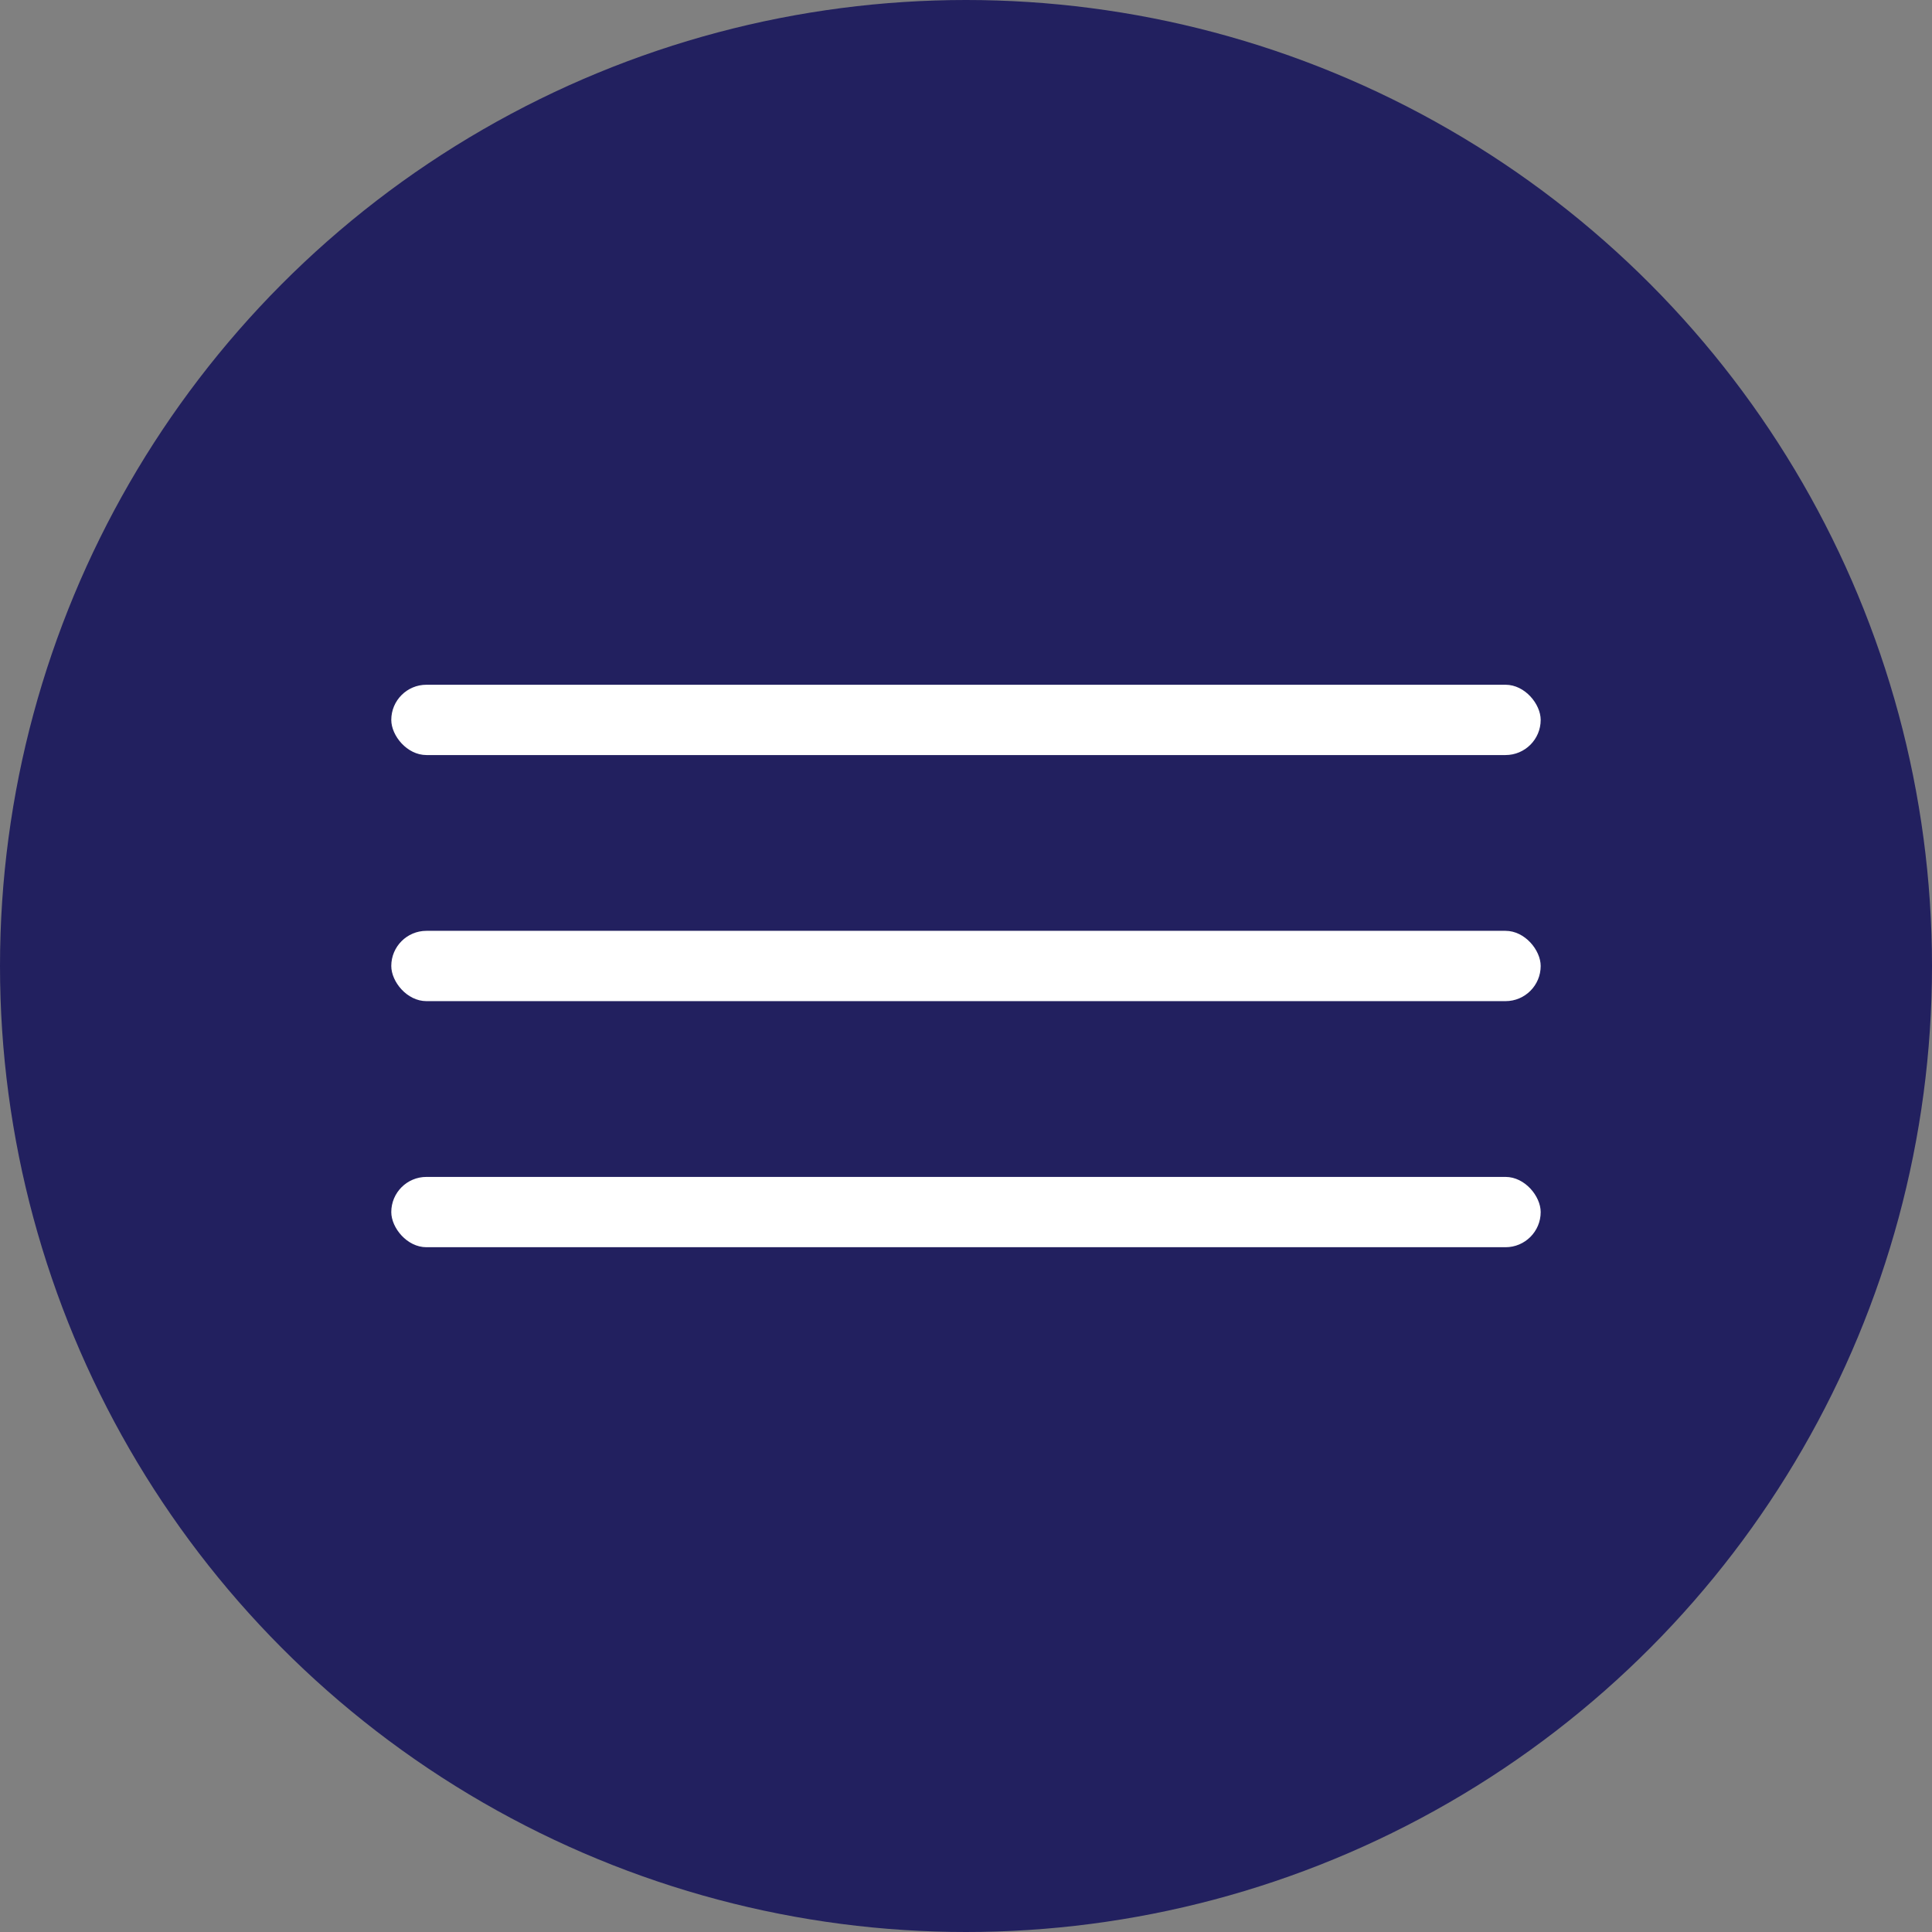
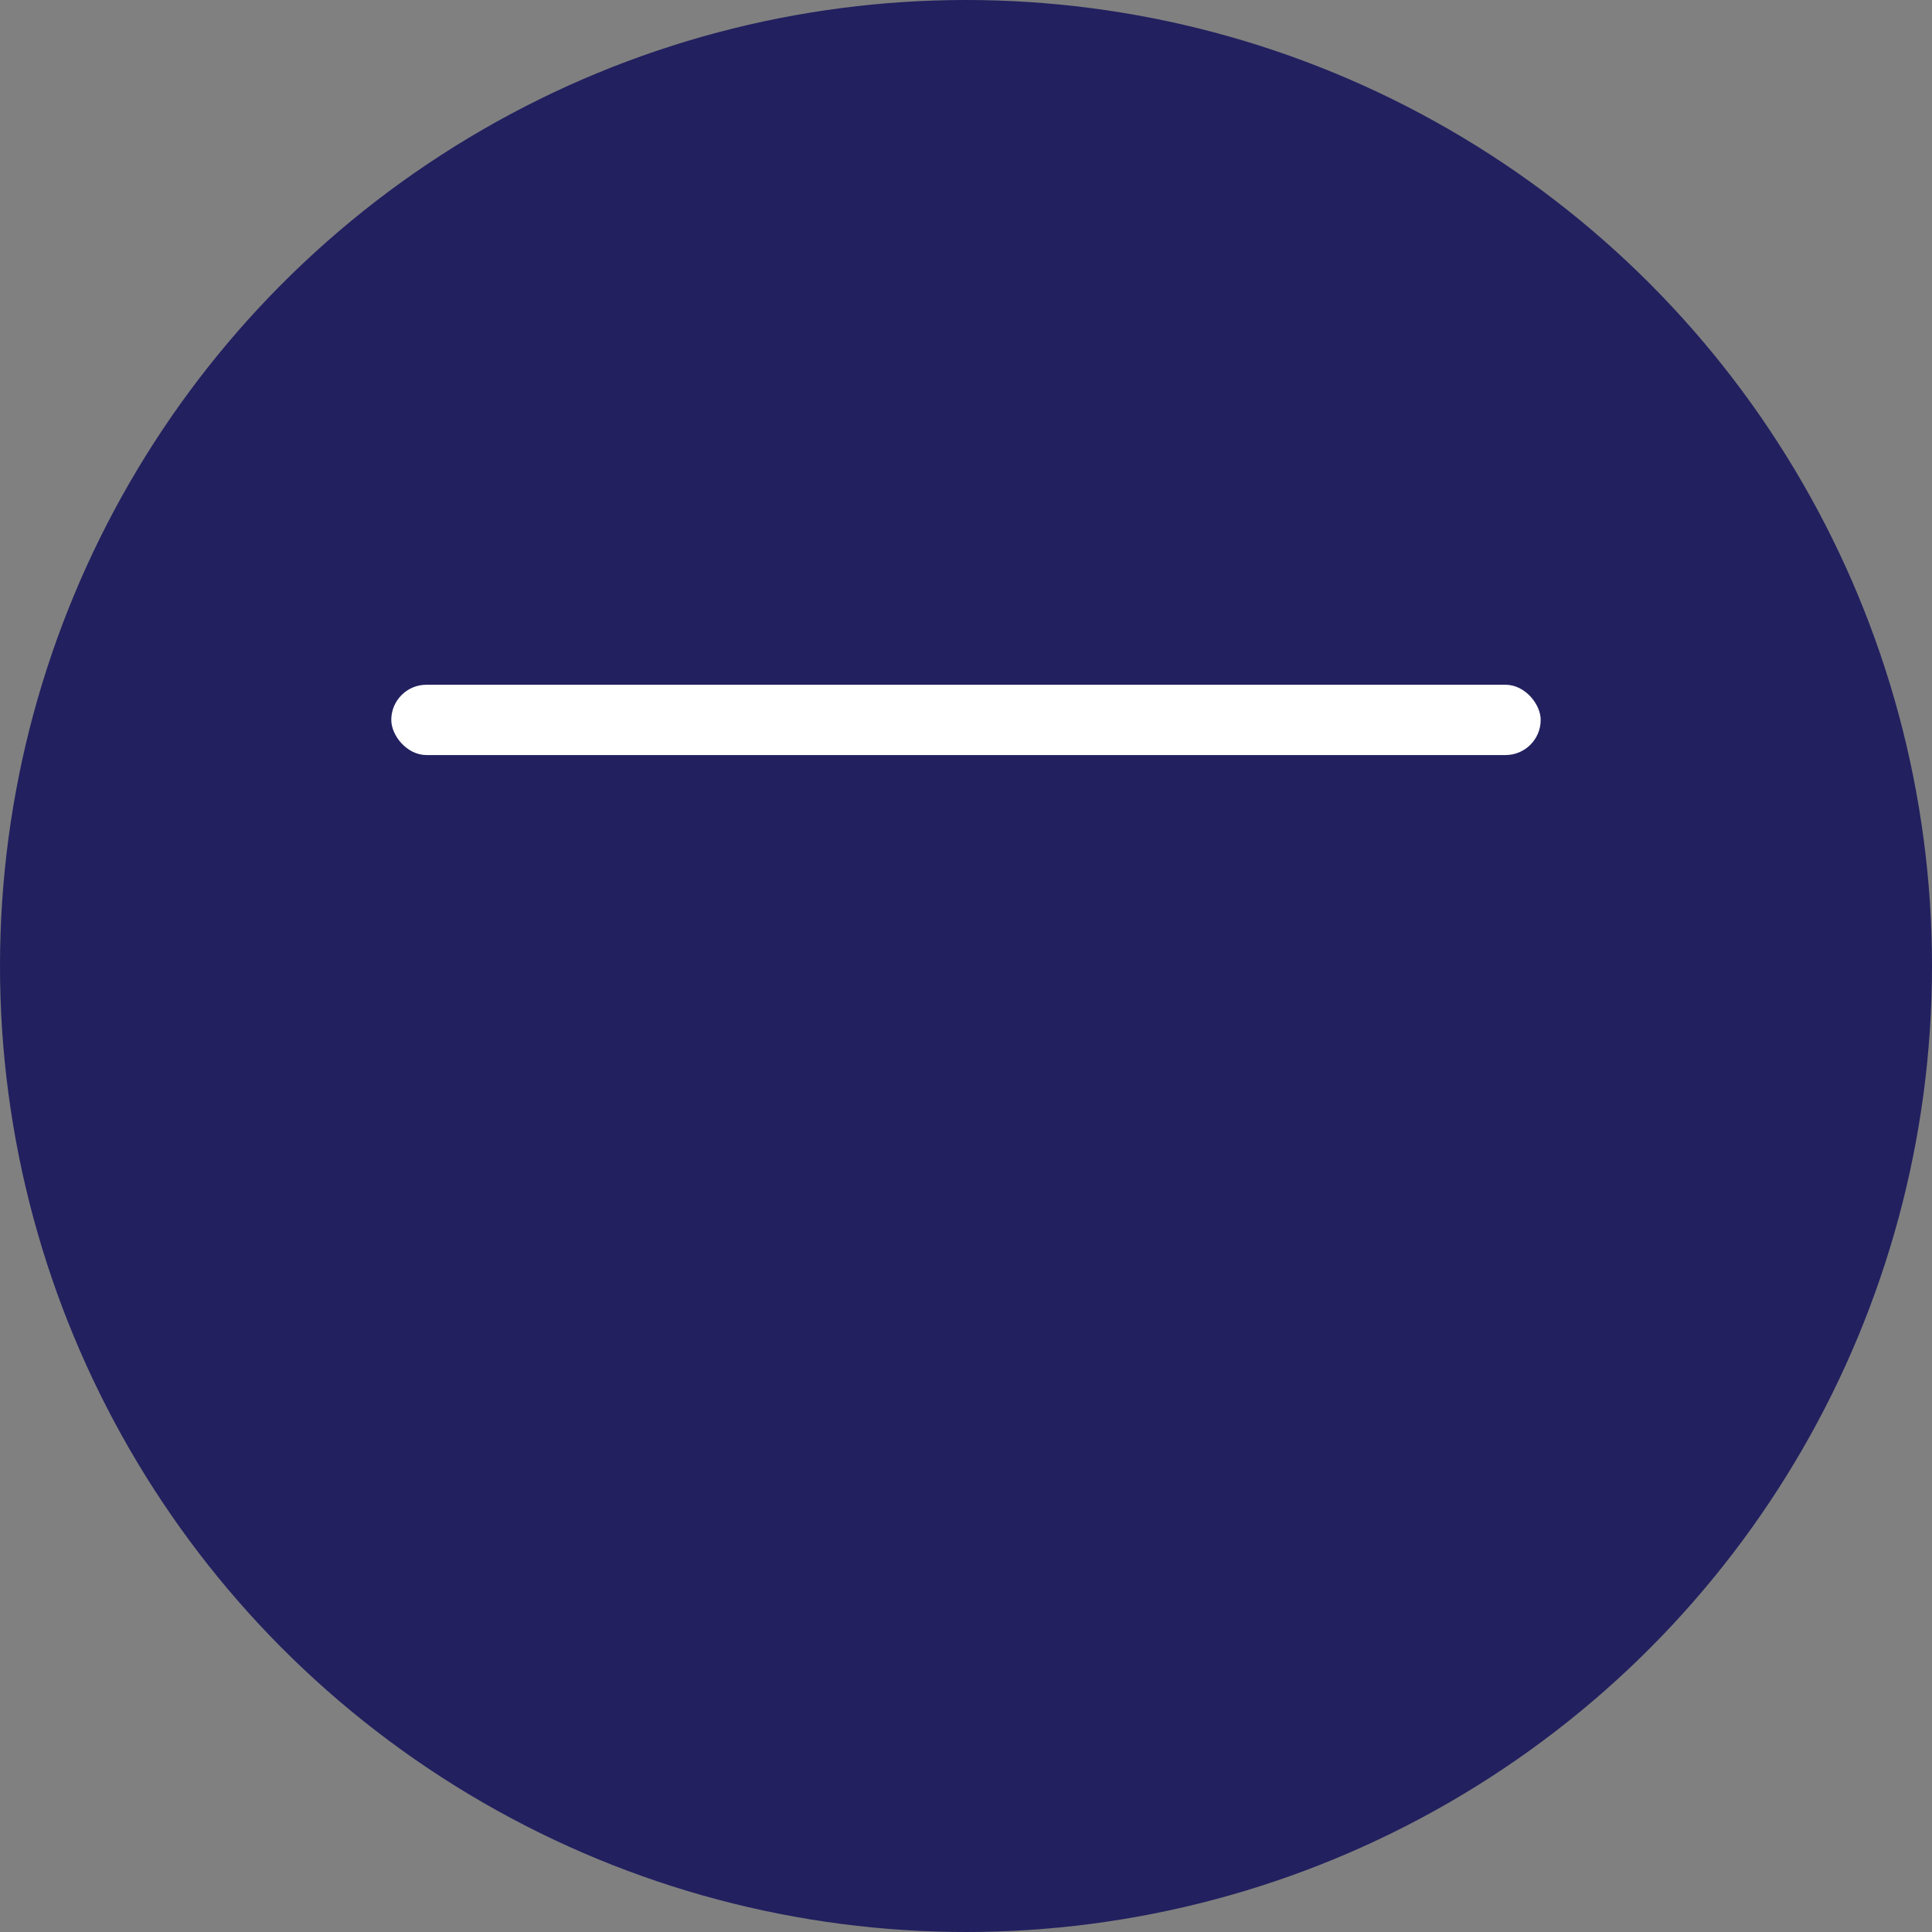
<svg xmlns="http://www.w3.org/2000/svg" width="59" height="59" viewBox="0 0 59 59" fill="none">
  <rect x="0" y="0" width="59" height="59" fill="#808080" stroke="none" />
  <circle cx="29.5" cy="29.5" r="29.5" fill="#22205F" />
  <g clip-path="url(#clip0)">
    <rect x="11.949" y="20.911" width="35.101" height="2.147" rx="1.074" fill="white" />
-     <rect x="11.949" y="28.426" width="35.101" height="2.147" rx="1.074" fill="white" />
-     <rect x="11.949" y="35.941" width="35.101" height="2.147" rx="1.074" fill="white" />
  </g>
  <defs>
    <clipPath id="clip0">
      <rect width="35.101" height="17.177" fill="white" transform="translate(11.949 20.911)" />
    </clipPath>
  </defs>
</svg>